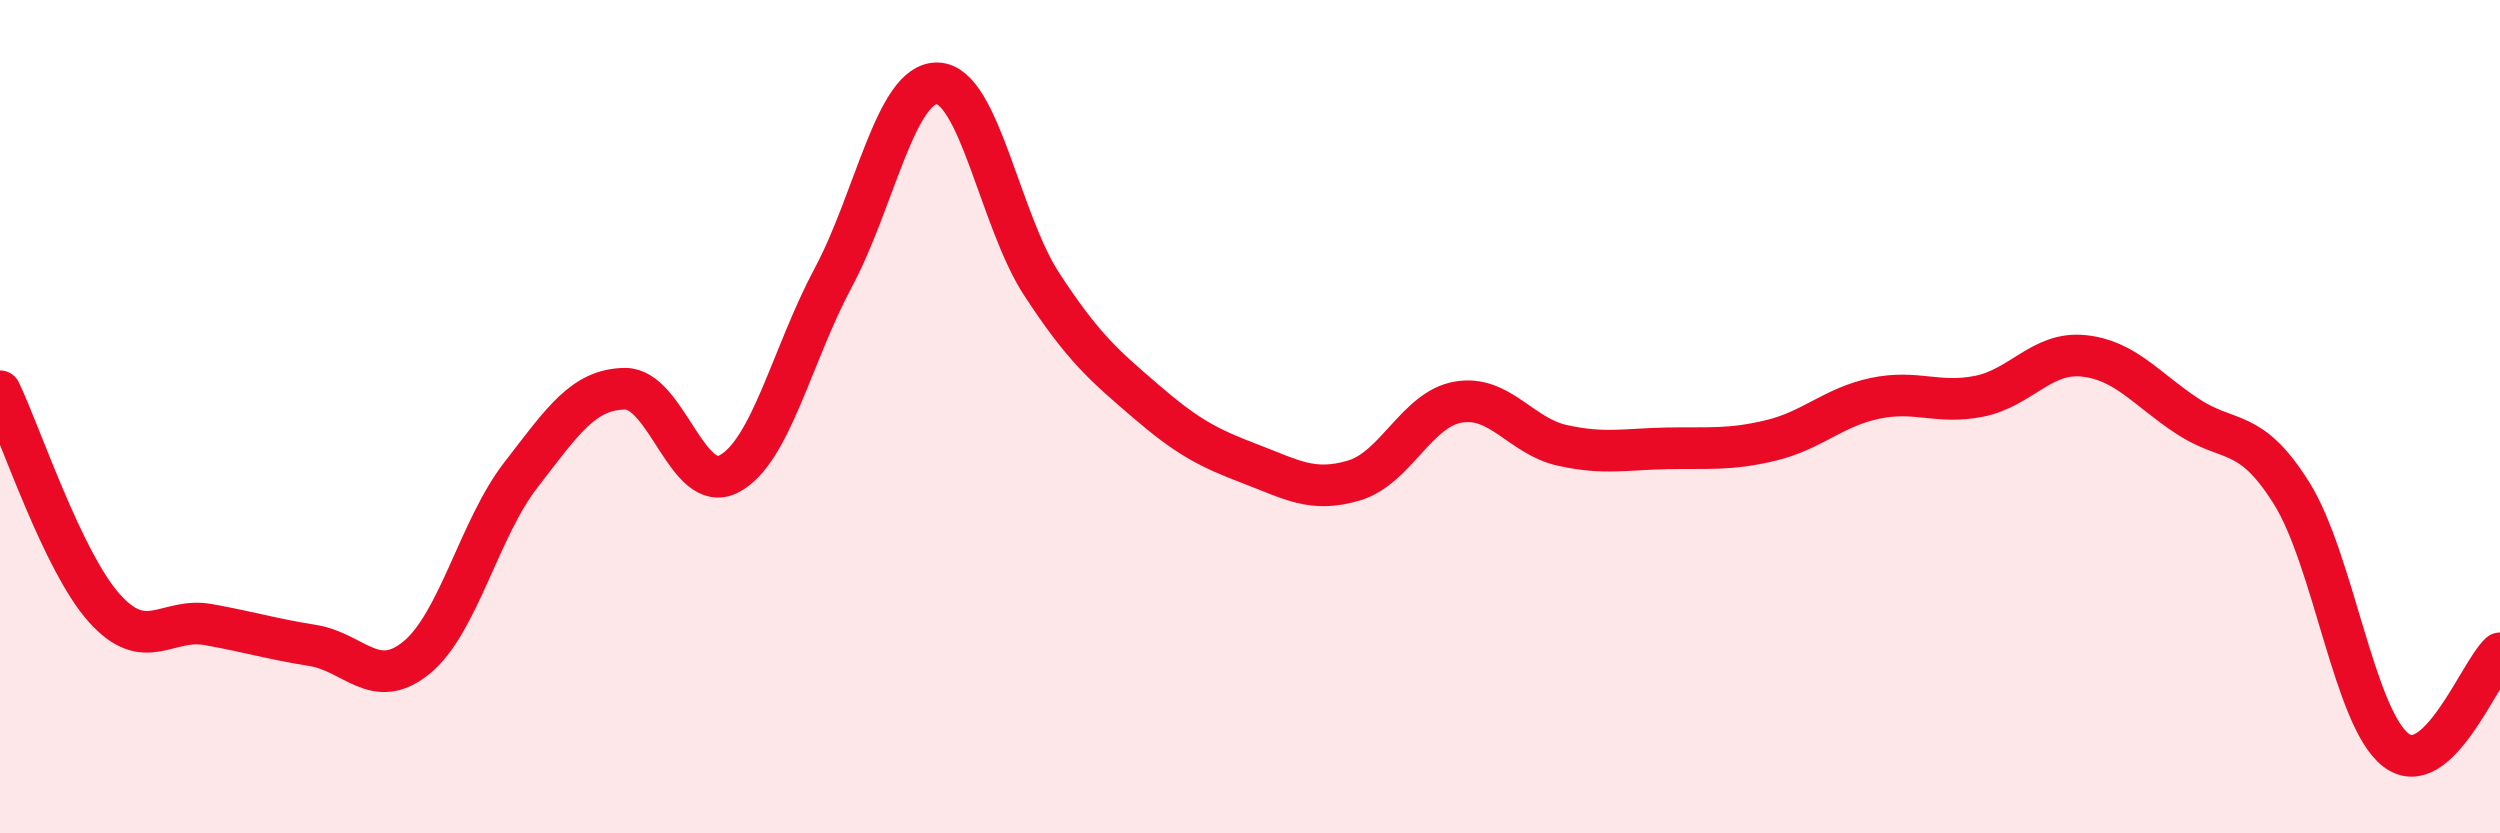
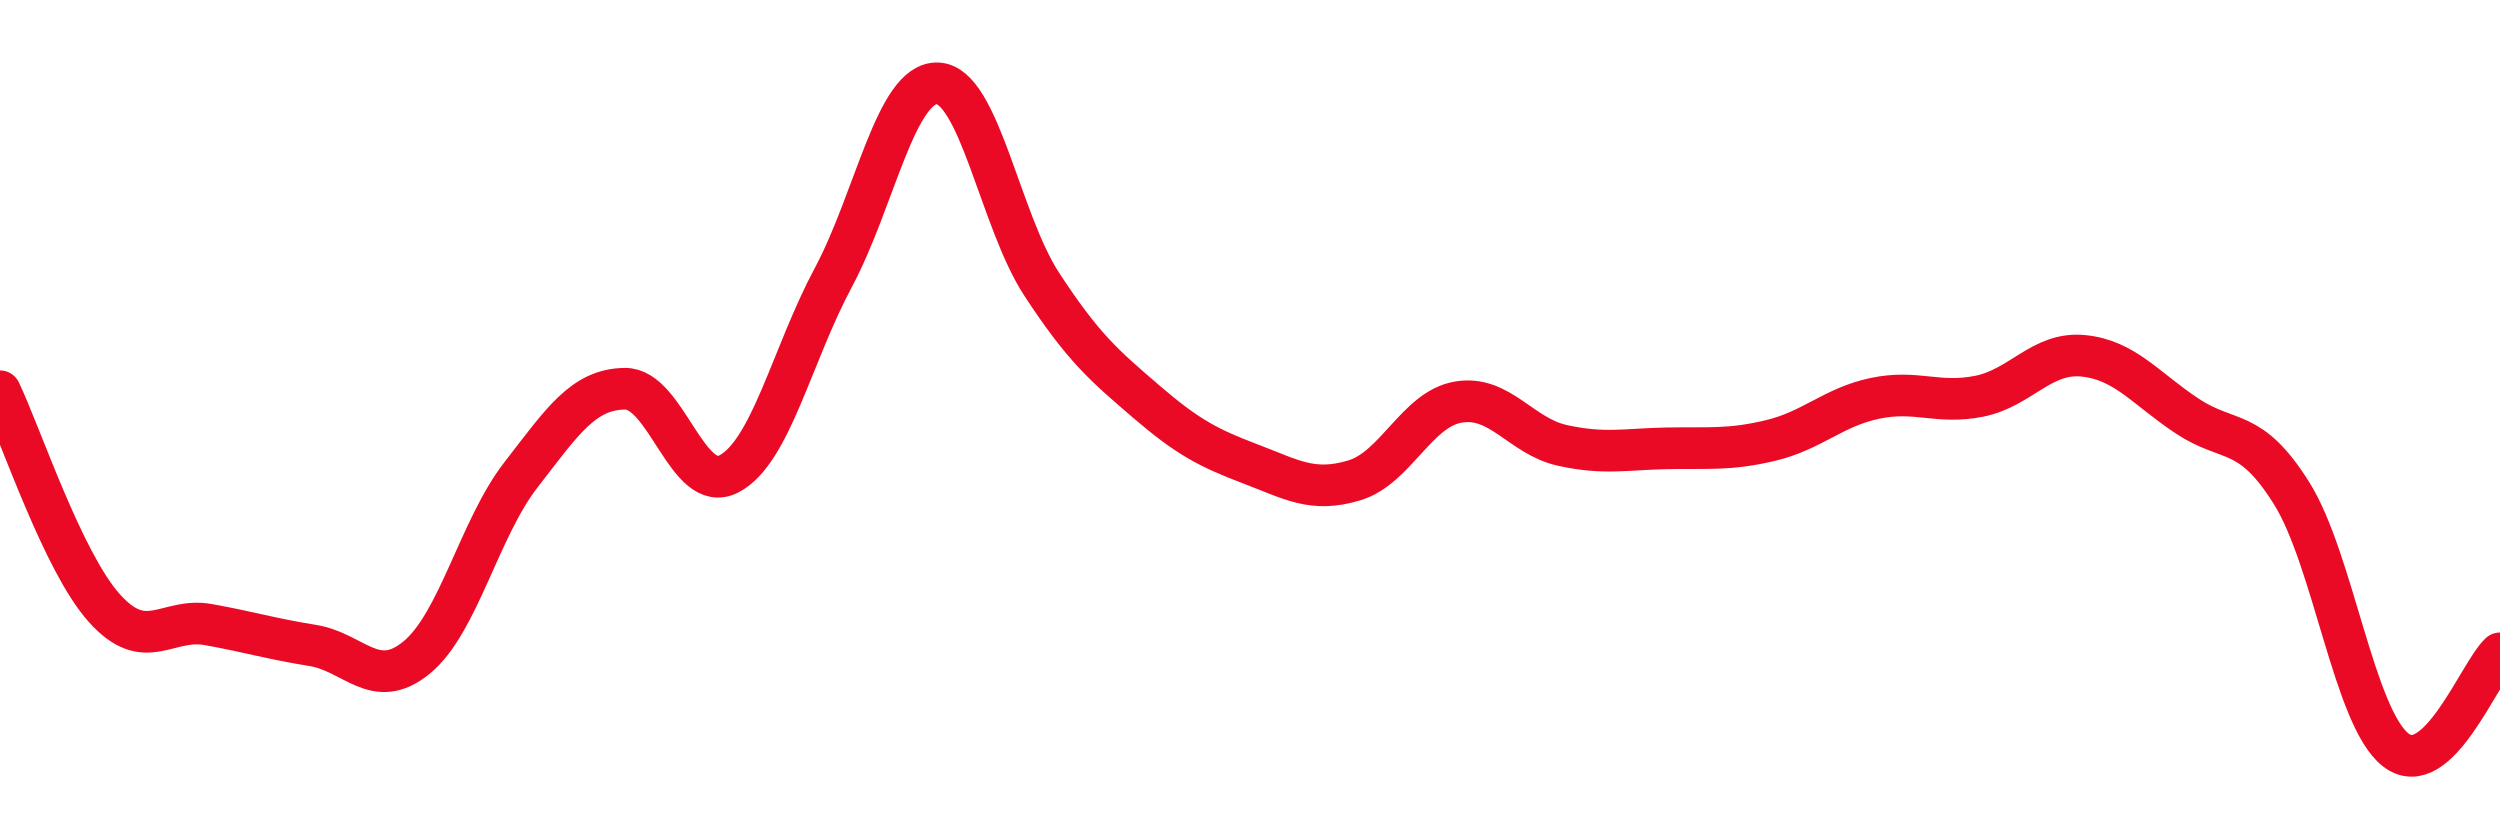
<svg xmlns="http://www.w3.org/2000/svg" width="60" height="20" viewBox="0 0 60 20">
-   <path d="M 0,9.39 C 0.5,10.43 1.5,13.47 2.5,14.59 C 3.5,15.71 4,14.81 5,14.99 C 6,15.17 6.5,15.33 7.5,15.49 C 8.5,15.65 9,16.6 10,15.78 C 11,14.96 11.5,12.69 12.5,11.4 C 13.5,10.11 14,9.34 15,9.33 C 16,9.32 16.5,11.9 17.5,11.37 C 18.5,10.84 19,8.53 20,6.66 C 21,4.79 21.5,1.97 22.5,2 C 23.5,2.03 24,5.29 25,6.82 C 26,8.35 26.5,8.77 27.5,9.63 C 28.5,10.49 29,10.75 30,11.13 C 31,11.51 31.5,11.83 32.5,11.53 C 33.5,11.23 34,9.82 35,9.65 C 36,9.48 36.5,10.47 37.5,10.69 C 38.5,10.91 39,10.78 40,10.76 C 41,10.74 41.5,10.81 42.5,10.57 C 43.5,10.33 44,9.77 45,9.56 C 46,9.35 46.5,9.71 47.5,9.51 C 48.5,9.31 49,8.44 50,8.54 C 51,8.64 51.5,9.33 52.5,9.99 C 53.5,10.65 54,10.24 55,11.84 C 56,13.44 56.5,17.23 57.5,18 C 58.5,18.77 59.5,16.14 60,15.68L60 20L0 20Z" fill="#EB0A25" opacity="0.1" stroke-linecap="round" stroke-linejoin="round" />
  <path d="M 0,9.39 C 0.5,10.43 1.5,13.47 2.5,14.59 C 3.5,15.71 4,14.81 5,14.99 C 6,15.17 6.5,15.33 7.5,15.49 C 8.5,15.65 9,16.6 10,15.78 C 11,14.96 11.5,12.69 12.5,11.4 C 13.5,10.11 14,9.34 15,9.33 C 16,9.32 16.5,11.9 17.5,11.37 C 18.5,10.84 19,8.53 20,6.66 C 21,4.79 21.5,1.97 22.5,2 C 23.5,2.03 24,5.29 25,6.82 C 26,8.35 26.5,8.77 27.5,9.63 C 28.5,10.49 29,10.75 30,11.13 C 31,11.51 31.5,11.83 32.5,11.53 C 33.5,11.23 34,9.82 35,9.65 C 36,9.48 36.5,10.47 37.5,10.69 C 38.5,10.91 39,10.78 40,10.76 C 41,10.74 41.5,10.81 42.5,10.57 C 43.5,10.33 44,9.77 45,9.56 C 46,9.35 46.5,9.71 47.5,9.51 C 48.5,9.31 49,8.44 50,8.54 C 51,8.64 51.5,9.33 52.5,9.99 C 53.5,10.65 54,10.24 55,11.84 C 56,13.44 56.5,17.23 57.5,18 C 58.5,18.77 59.5,16.14 60,15.68" stroke="#EB0A25" stroke-width="1" fill="none" stroke-linecap="round" stroke-linejoin="round" />
</svg>